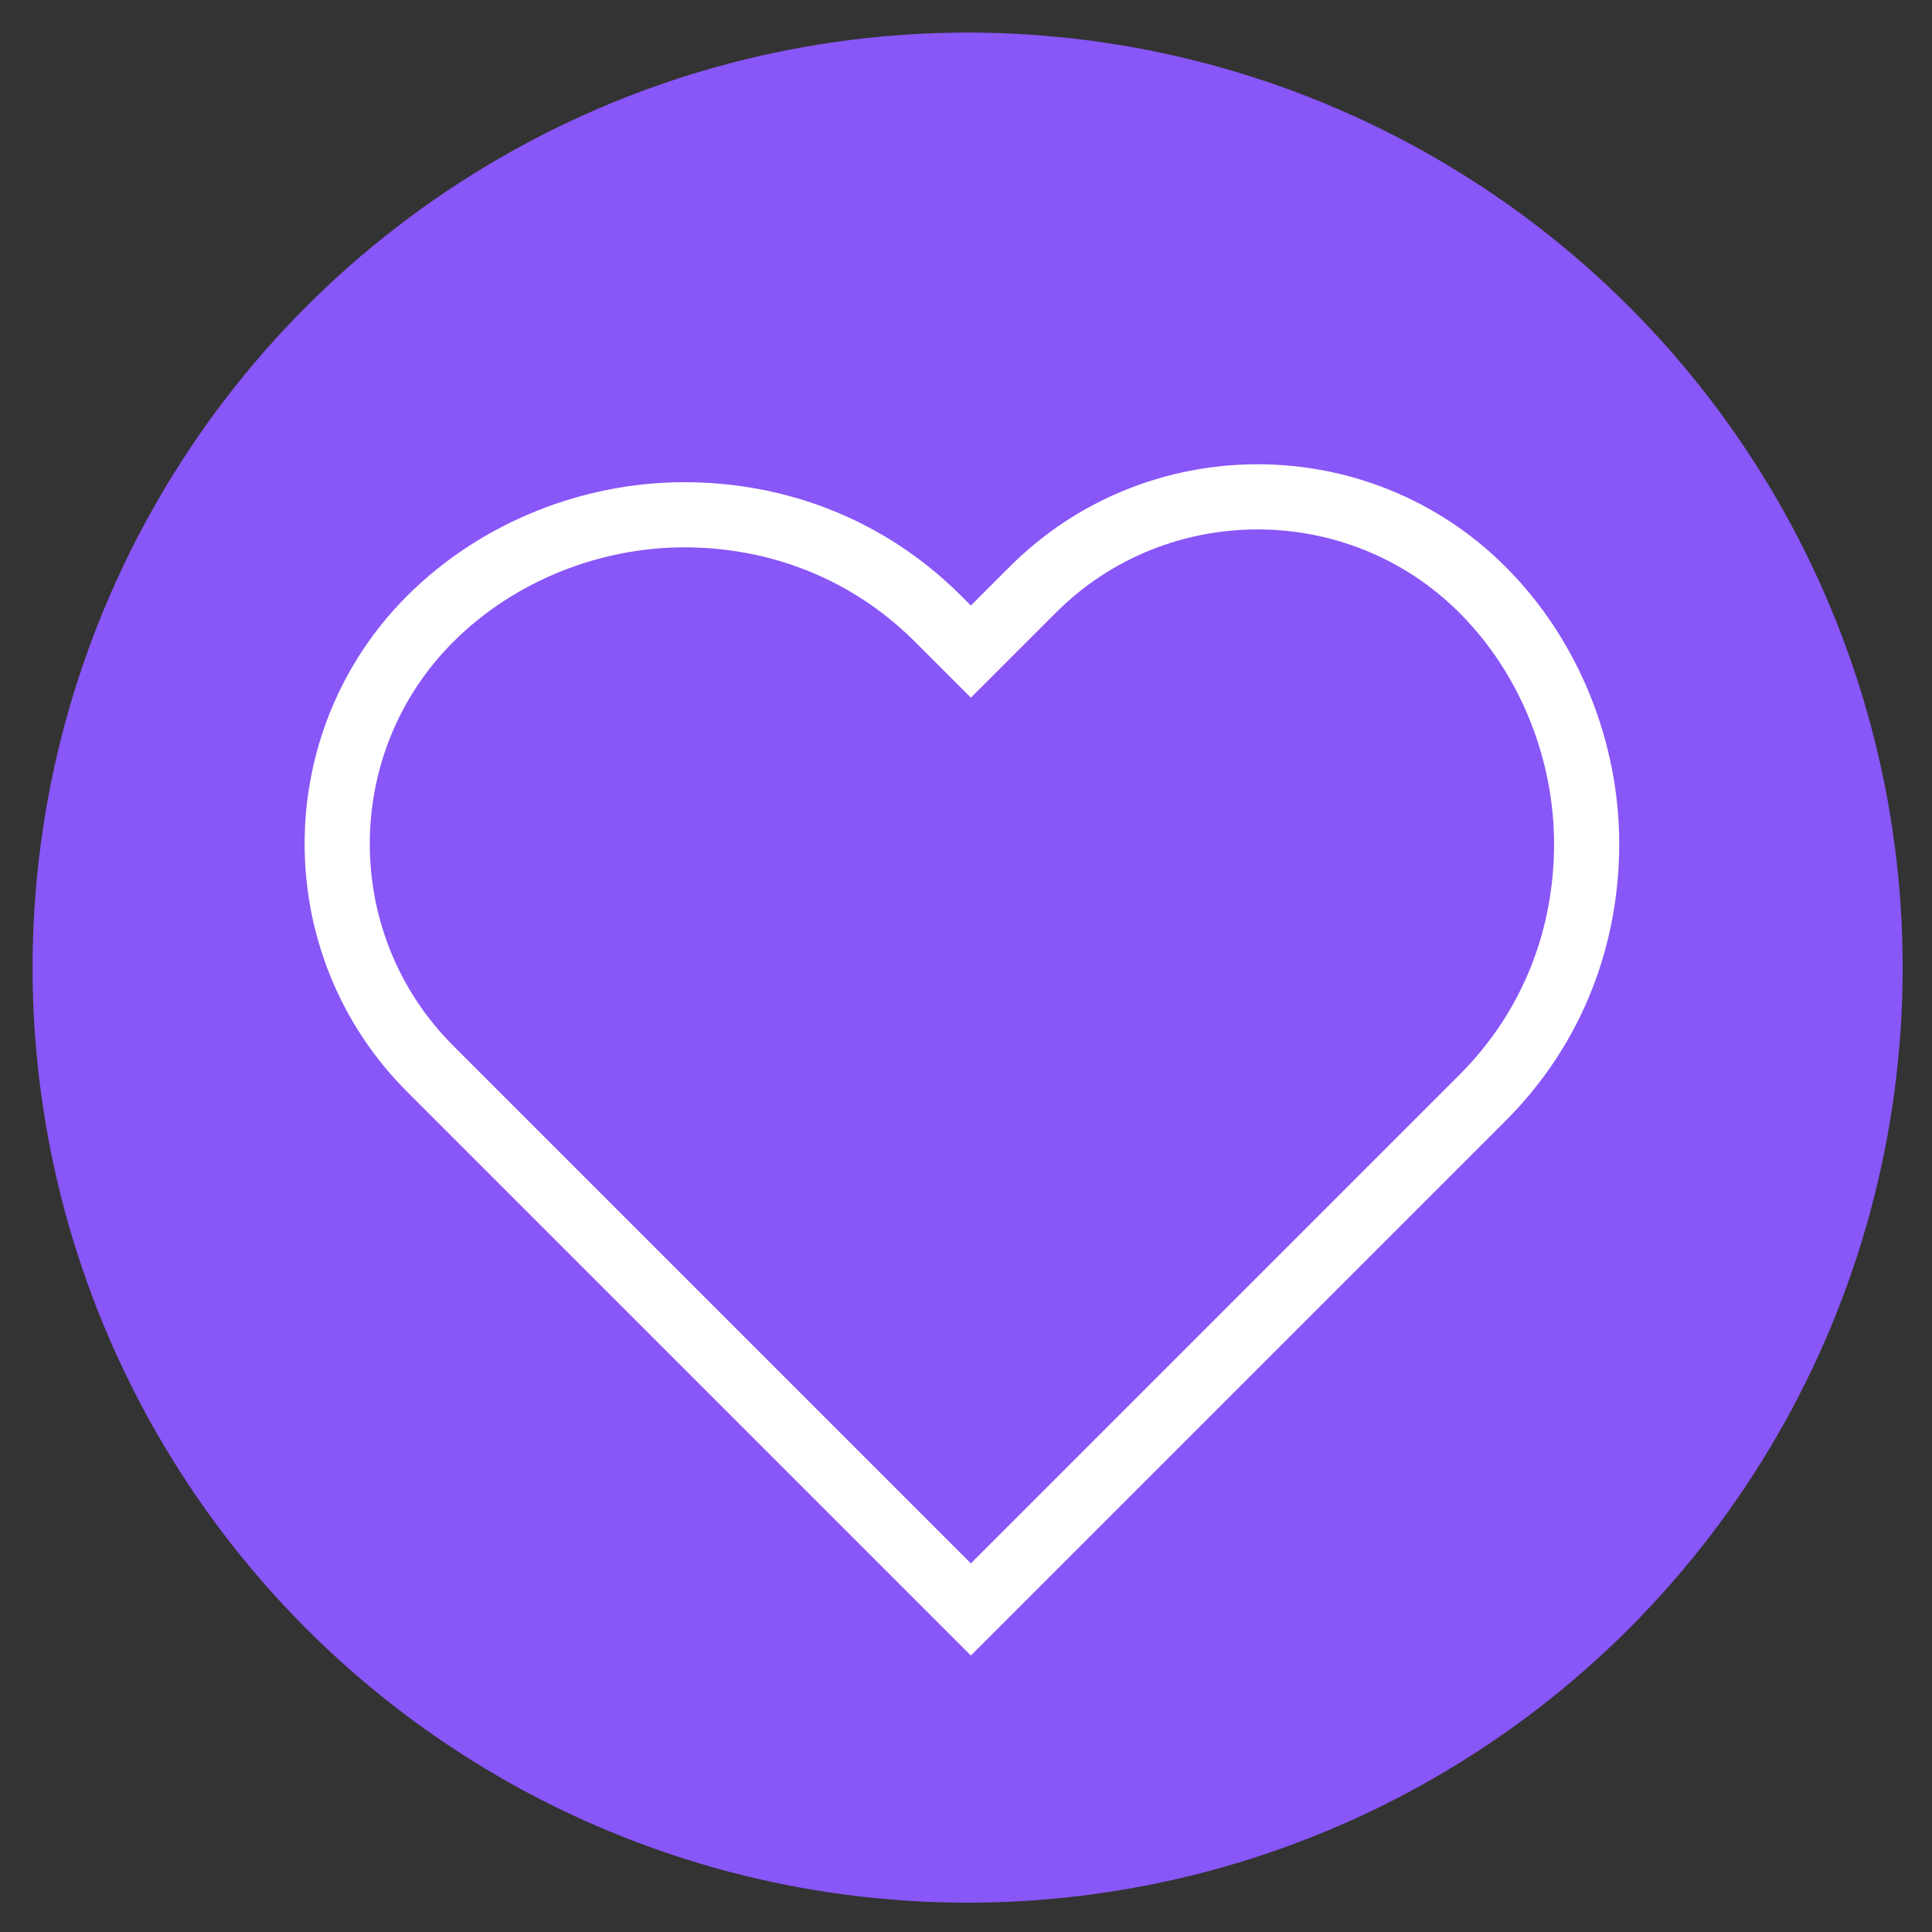
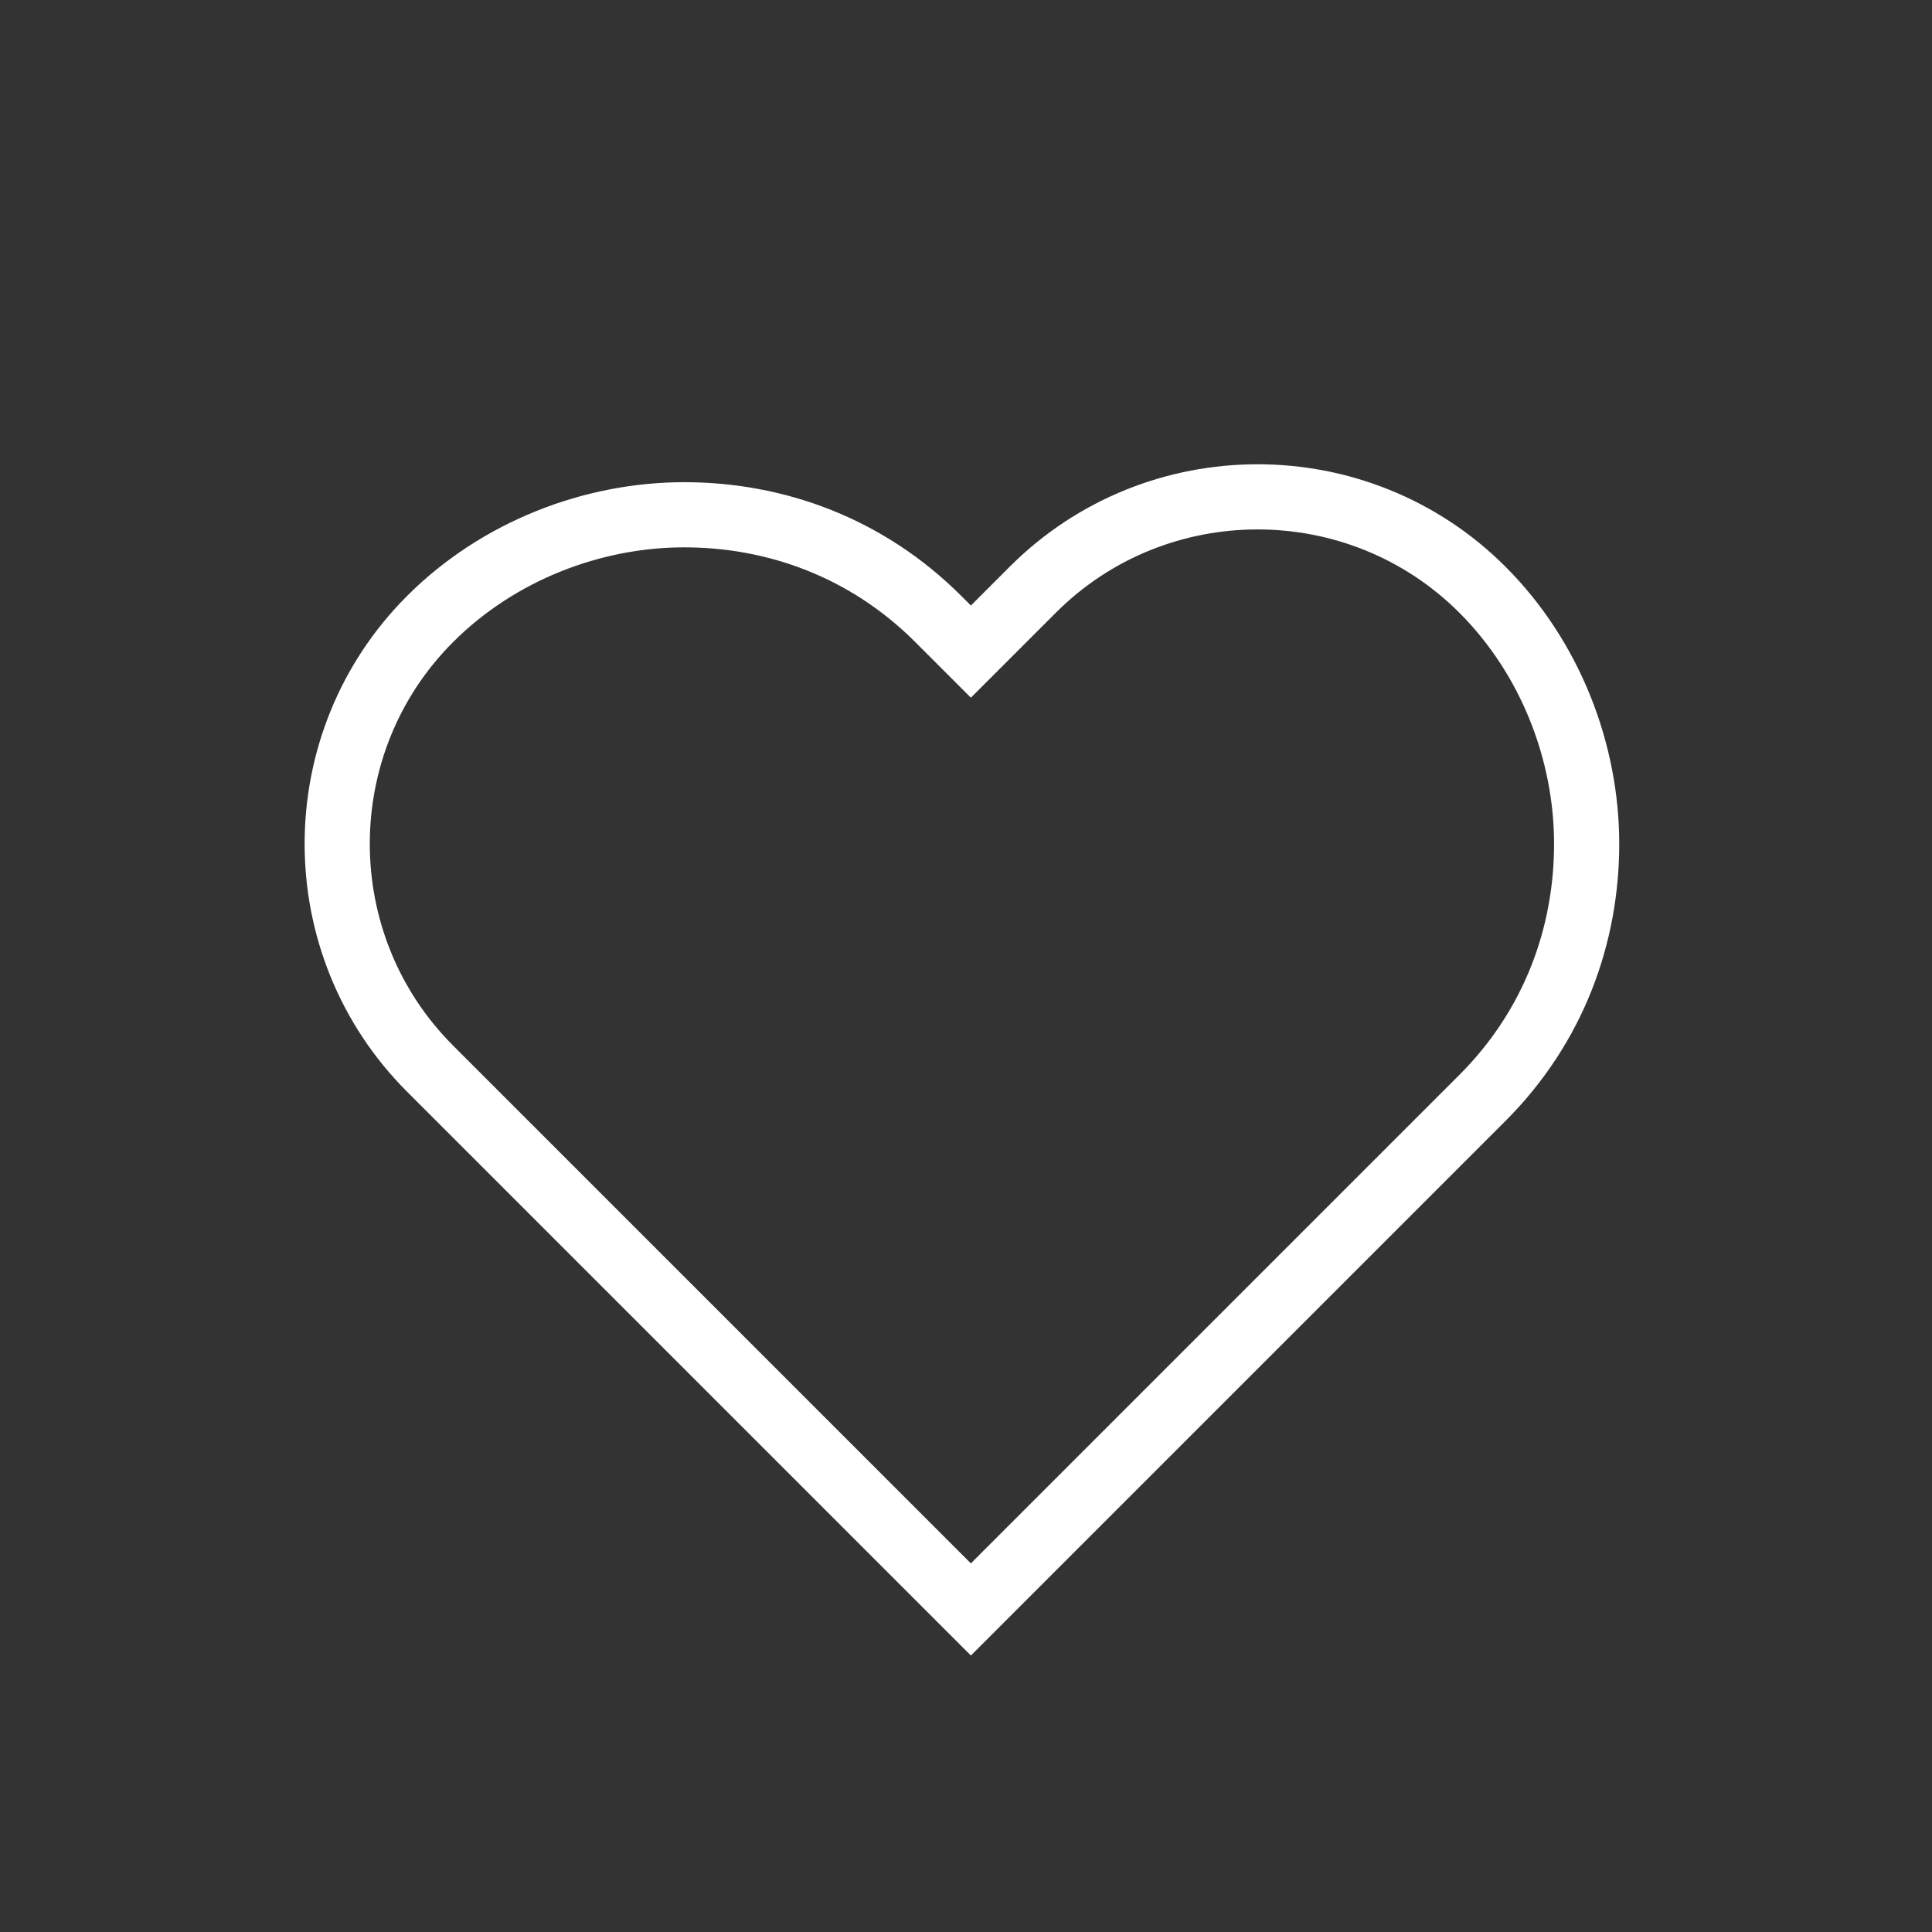
<svg xmlns="http://www.w3.org/2000/svg" version="1.1" id="Layer_1" x="0px" y="0px" viewBox="0 0 59.3 59.3" enable-background="new 0 0 59.3 59.3" xml:space="preserve">
  <rect x="0" y="0" width="59.3" height="59.3" fill="#333333" stroke="none" />
-   <circle fill="#8956F8" cx="29.7" cy="29.7" r="28.7" />
  <path fill="none" stroke="#FFFFFF" stroke-width="2" stroke-miterlimit="10" d="M29.8,49.4l14.7-14.7l1-1c2.2-2.2,3.2-5,3.2-7.8  s-1.1-5.7-3.2-7.8c-3.8-3.8-10-3.8-13.8,0L29.8,20l-1-1c-2.2-2.2-5-3.2-7.8-3.2c-2.8,0-5.7,1.1-7.8,3.2c-3.8,3.8-3.8,10,0,13.8  l1.9,1.9L29.8,49.4z" />
</svg>